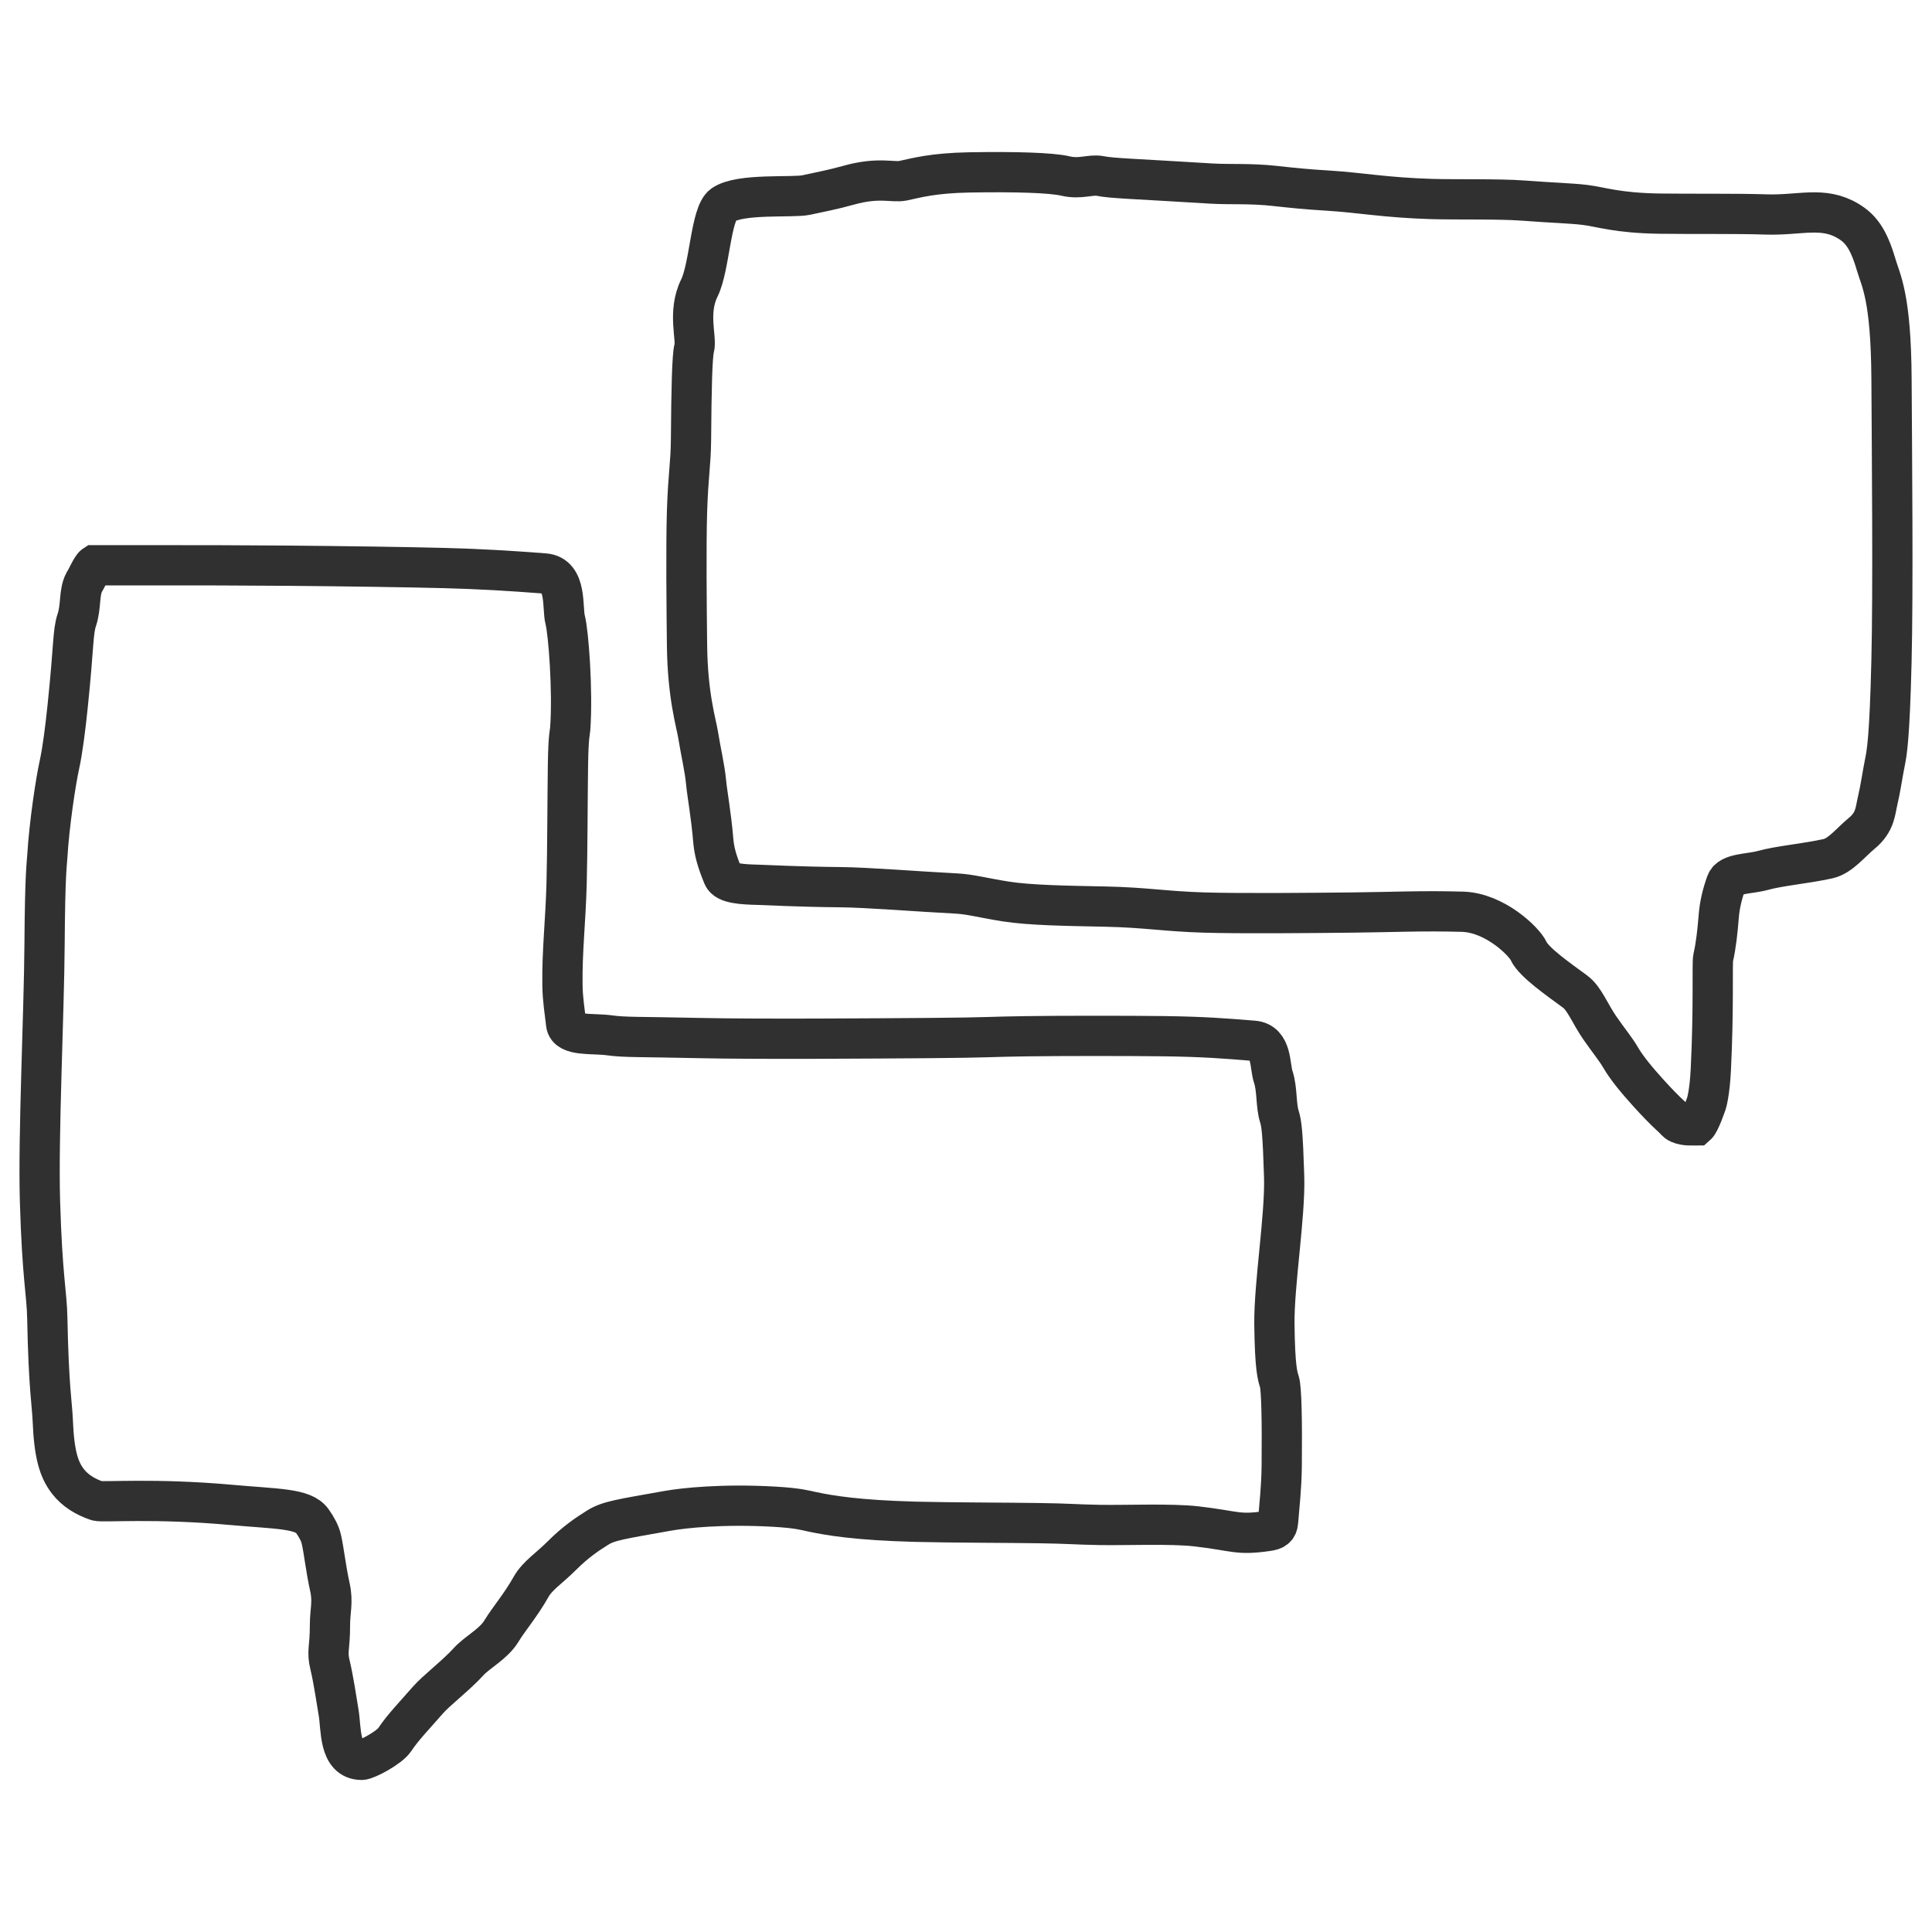
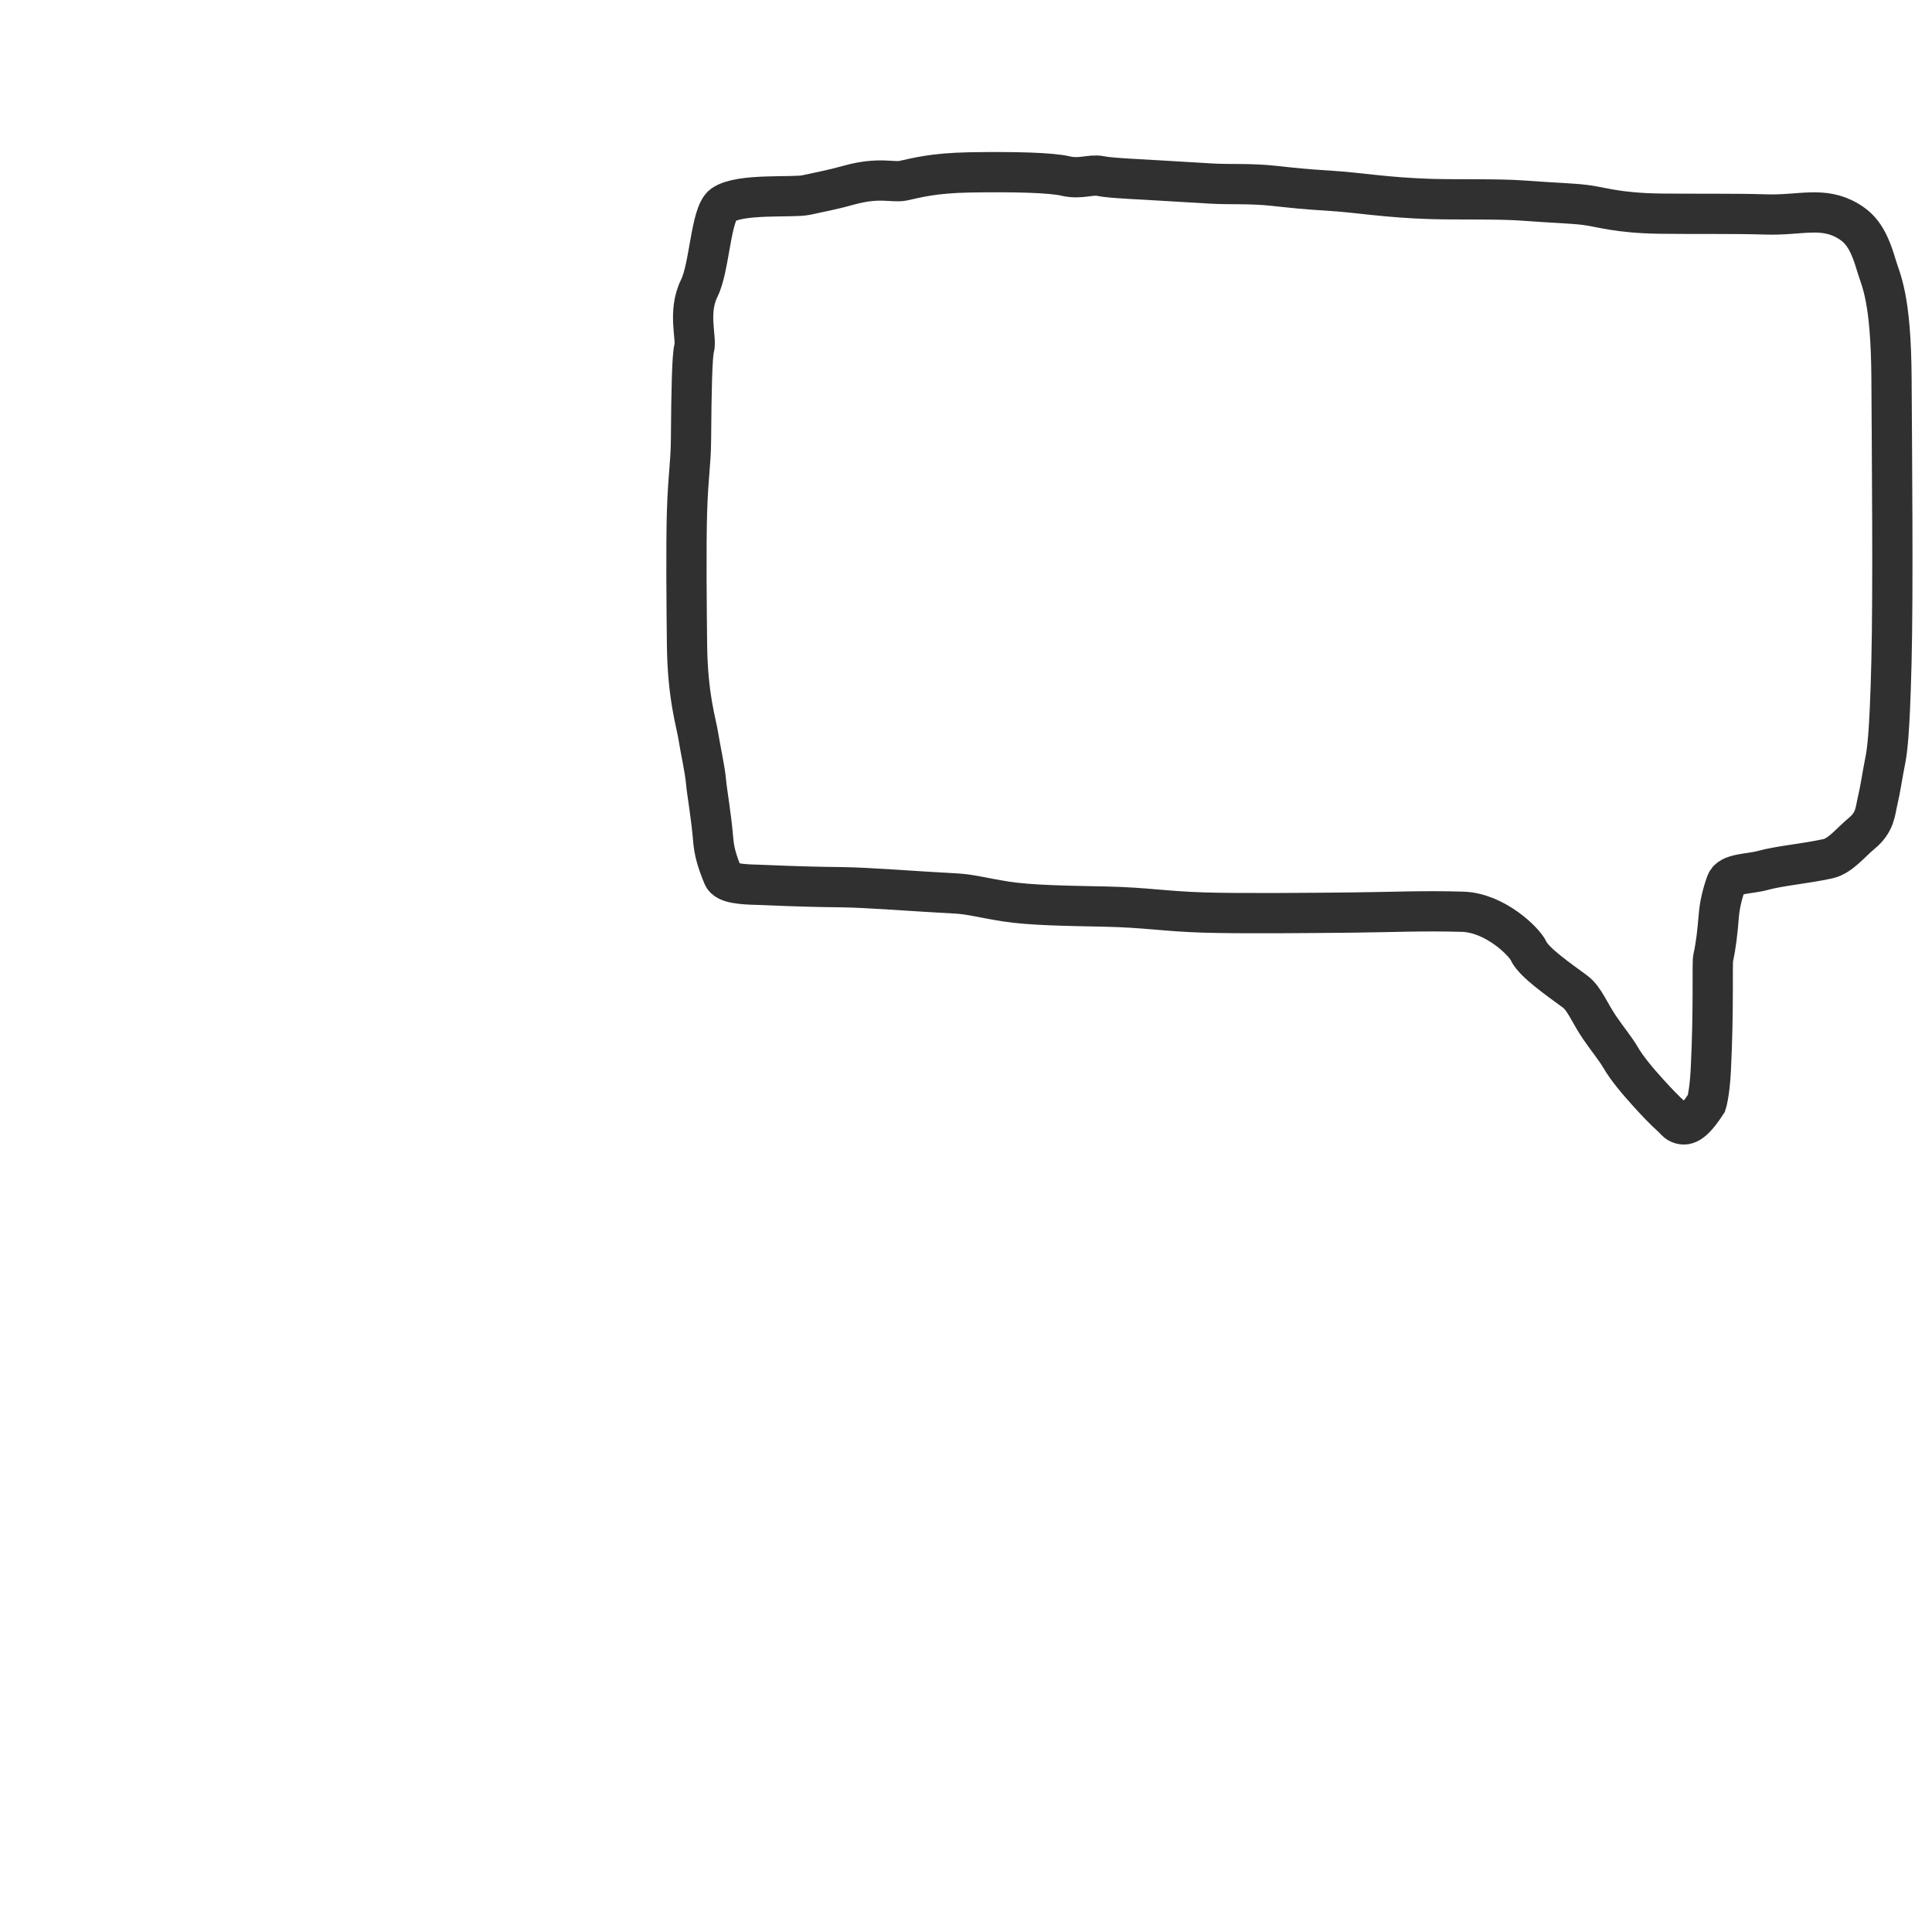
<svg xmlns="http://www.w3.org/2000/svg" width="48" height="48" viewBox="0 0 48 48" fill="none">
-   <path d="M42.505 26.576C42.475 27.171 42.397 27.409 42.397 27.409C42.397 27.409 42.239 27.88 42.15 27.958C42.042 27.958 41.871 27.976 41.717 27.908C41.648 27.878 41.611 27.817 41.559 27.77C41.352 27.583 41.161 27.382 40.959 27.16C40.663 26.834 40.413 26.529 40.27 26.284C40.132 26.047 39.966 25.857 39.738 25.525C39.502 25.18 39.364 24.808 39.138 24.64C38.75 24.352 38.109 23.914 37.977 23.626C37.868 23.389 37.137 22.675 36.336 22.652C35.322 22.623 34.6 22.662 33.588 22.672C32.635 22.682 30.841 22.7 29.915 22.672C28.93 22.642 28.48 22.546 27.457 22.524C26.523 22.505 25.592 22.493 24.98 22.396C24.421 22.307 24.107 22.217 23.761 22.199C22.797 22.15 21.551 22.048 20.891 22.042C19.809 22.032 19.068 21.988 18.848 21.983C18.435 21.973 18.041 21.951 17.964 21.765C17.807 21.381 17.743 21.149 17.719 20.859C17.669 20.257 17.568 19.711 17.541 19.422C17.512 19.097 17.409 18.662 17.345 18.261C17.296 17.956 17.083 17.289 17.069 16.031C17.059 15.168 17.042 13.55 17.069 12.701C17.099 11.774 17.163 11.54 17.168 10.911C17.177 9.7 17.195 8.839 17.247 8.653C17.316 8.407 17.076 7.759 17.375 7.156C17.633 6.634 17.656 5.309 17.964 5.091C18.384 4.795 19.698 4.919 20.033 4.845C20.388 4.766 20.66 4.72 21.098 4.598C21.844 4.392 22.182 4.542 22.435 4.49C22.77 4.421 23.159 4.3 24.096 4.283C25.217 4.264 26.123 4.29 26.471 4.373C26.846 4.461 27.092 4.325 27.337 4.373C27.634 4.432 28.108 4.438 30.087 4.56C30.566 4.589 31.049 4.551 31.67 4.619L31.722 4.625C32.143 4.67 32.421 4.701 33.009 4.737C33.798 4.786 34.418 4.909 35.557 4.944C36.196 4.963 37.231 4.938 37.836 4.983C38.619 5.042 39.017 5.048 39.377 5.091C39.78 5.14 40.17 5.293 41.248 5.308C41.949 5.318 43.177 5.304 43.871 5.328C44.721 5.357 45.291 5.114 45.922 5.495C46.217 5.673 46.42 5.917 46.611 6.57C46.728 6.973 46.983 7.364 46.994 9.428C47.004 11.234 47.037 14.685 46.993 16.439C46.946 18.36 46.878 18.7 46.83 18.943L46.826 18.962C46.767 19.259 46.718 19.609 46.649 19.897C46.59 20.143 46.594 20.425 46.254 20.704C45.978 20.931 45.724 21.266 45.417 21.334C44.835 21.462 44.232 21.506 43.783 21.629C43.458 21.718 42.975 21.692 42.888 21.935C42.79 22.21 42.724 22.482 42.702 22.762C42.672 23.137 42.633 23.496 42.564 23.795C42.534 23.923 42.582 25.027 42.505 26.576Z" stroke="#303030" stroke-linecap="round" />
-   <path d="M4.133 14.044H2.342C2.273 14.089 2.137 14.407 2.092 14.464C1.956 14.725 2.022 15.06 1.908 15.402C1.806 15.709 1.839 16.032 1.681 17.545C1.625 18.087 1.553 18.654 1.477 18.997C1.386 19.405 1.222 20.484 1.175 21.286C1.164 21.478 1.119 21.66 1.107 23.458C1.096 25.167 0.945 28.213 0.994 29.862C1.051 31.761 1.163 32.117 1.175 32.752C1.21 34.502 1.293 34.861 1.311 35.296C1.345 36.133 1.461 36.508 1.685 36.801C1.867 37.038 2.131 37.194 2.411 37.287C2.546 37.332 3.823 37.215 5.749 37.389C6.876 37.491 7.533 37.472 7.757 37.786C7.87 37.944 7.951 38.1 7.983 38.239C8.051 38.534 8.09 38.95 8.198 39.44C8.278 39.803 8.198 40.023 8.198 40.378C8.198 40.958 8.116 41.021 8.198 41.359C8.289 41.735 8.364 42.266 8.413 42.549C8.481 42.937 8.413 43.723 8.985 43.723C9.108 43.723 9.677 43.42 9.807 43.221C10 42.926 10.334 42.58 10.623 42.247C10.838 41.998 11.33 41.628 11.642 41.284C11.858 41.046 12.262 40.847 12.457 40.525C12.65 40.208 12.929 39.895 13.194 39.426C13.353 39.143 13.635 38.974 13.964 38.645C14.304 38.305 14.594 38.113 14.848 37.954C15.12 37.784 15.408 37.746 16.594 37.535C16.977 37.467 17.946 37.359 19.247 37.434C19.832 37.468 20.01 37.525 20.172 37.559C20.603 37.65 21.279 37.769 22.757 37.808C23.597 37.83 25.033 37.83 25.808 37.842C26.584 37.853 26.696 37.876 27.329 37.887C27.963 37.898 29.088 37.85 29.715 37.921C30.706 38.034 30.731 38.148 31.494 38.037C31.652 38.014 31.74 37.972 31.753 37.808C31.787 37.378 31.838 36.971 31.844 36.41C31.855 35.289 31.838 34.5 31.787 34.332C31.741 34.186 31.675 34.003 31.662 32.899C31.651 31.907 31.935 30.194 31.904 29.228C31.871 28.15 31.84 27.911 31.787 27.744C31.696 27.461 31.737 27.064 31.633 26.752C31.542 26.48 31.608 25.895 31.141 25.857L31.125 25.856C30.442 25.8 29.902 25.757 28.92 25.744C28.02 25.733 26.361 25.733 25.496 25.745C24.632 25.756 24.564 25.779 23.087 25.79C21.609 25.801 18.805 25.822 17.369 25.79C15.865 25.756 15.54 25.777 15.139 25.722C14.731 25.665 14.098 25.753 14.065 25.437C14.031 25.12 13.979 24.85 13.974 24.47C13.963 23.621 14.05 22.923 14.077 21.958C14.099 21.151 14.099 19.738 14.111 18.997C14.122 18.256 14.162 18.192 14.167 18.109C14.235 17.157 14.122 15.701 14.042 15.402C13.963 15.107 14.094 14.29 13.527 14.247C12.643 14.18 11.969 14.137 11.001 14.112C10.125 14.089 8.51 14.066 7.194 14.055C5.878 14.044 4.892 14.044 4.133 14.044Z" stroke="#303030" stroke-linecap="round" />
+   <path d="M42.505 26.576C42.475 27.171 42.397 27.409 42.397 27.409C42.042 27.958 41.871 27.976 41.717 27.908C41.648 27.878 41.611 27.817 41.559 27.77C41.352 27.583 41.161 27.382 40.959 27.16C40.663 26.834 40.413 26.529 40.27 26.284C40.132 26.047 39.966 25.857 39.738 25.525C39.502 25.18 39.364 24.808 39.138 24.64C38.75 24.352 38.109 23.914 37.977 23.626C37.868 23.389 37.137 22.675 36.336 22.652C35.322 22.623 34.6 22.662 33.588 22.672C32.635 22.682 30.841 22.7 29.915 22.672C28.93 22.642 28.48 22.546 27.457 22.524C26.523 22.505 25.592 22.493 24.98 22.396C24.421 22.307 24.107 22.217 23.761 22.199C22.797 22.15 21.551 22.048 20.891 22.042C19.809 22.032 19.068 21.988 18.848 21.983C18.435 21.973 18.041 21.951 17.964 21.765C17.807 21.381 17.743 21.149 17.719 20.859C17.669 20.257 17.568 19.711 17.541 19.422C17.512 19.097 17.409 18.662 17.345 18.261C17.296 17.956 17.083 17.289 17.069 16.031C17.059 15.168 17.042 13.55 17.069 12.701C17.099 11.774 17.163 11.54 17.168 10.911C17.177 9.7 17.195 8.839 17.247 8.653C17.316 8.407 17.076 7.759 17.375 7.156C17.633 6.634 17.656 5.309 17.964 5.091C18.384 4.795 19.698 4.919 20.033 4.845C20.388 4.766 20.66 4.72 21.098 4.598C21.844 4.392 22.182 4.542 22.435 4.49C22.77 4.421 23.159 4.3 24.096 4.283C25.217 4.264 26.123 4.29 26.471 4.373C26.846 4.461 27.092 4.325 27.337 4.373C27.634 4.432 28.108 4.438 30.087 4.56C30.566 4.589 31.049 4.551 31.67 4.619L31.722 4.625C32.143 4.67 32.421 4.701 33.009 4.737C33.798 4.786 34.418 4.909 35.557 4.944C36.196 4.963 37.231 4.938 37.836 4.983C38.619 5.042 39.017 5.048 39.377 5.091C39.78 5.14 40.17 5.293 41.248 5.308C41.949 5.318 43.177 5.304 43.871 5.328C44.721 5.357 45.291 5.114 45.922 5.495C46.217 5.673 46.42 5.917 46.611 6.57C46.728 6.973 46.983 7.364 46.994 9.428C47.004 11.234 47.037 14.685 46.993 16.439C46.946 18.36 46.878 18.7 46.83 18.943L46.826 18.962C46.767 19.259 46.718 19.609 46.649 19.897C46.59 20.143 46.594 20.425 46.254 20.704C45.978 20.931 45.724 21.266 45.417 21.334C44.835 21.462 44.232 21.506 43.783 21.629C43.458 21.718 42.975 21.692 42.888 21.935C42.79 22.21 42.724 22.482 42.702 22.762C42.672 23.137 42.633 23.496 42.564 23.795C42.534 23.923 42.582 25.027 42.505 26.576Z" stroke="#303030" stroke-linecap="round" />
</svg>